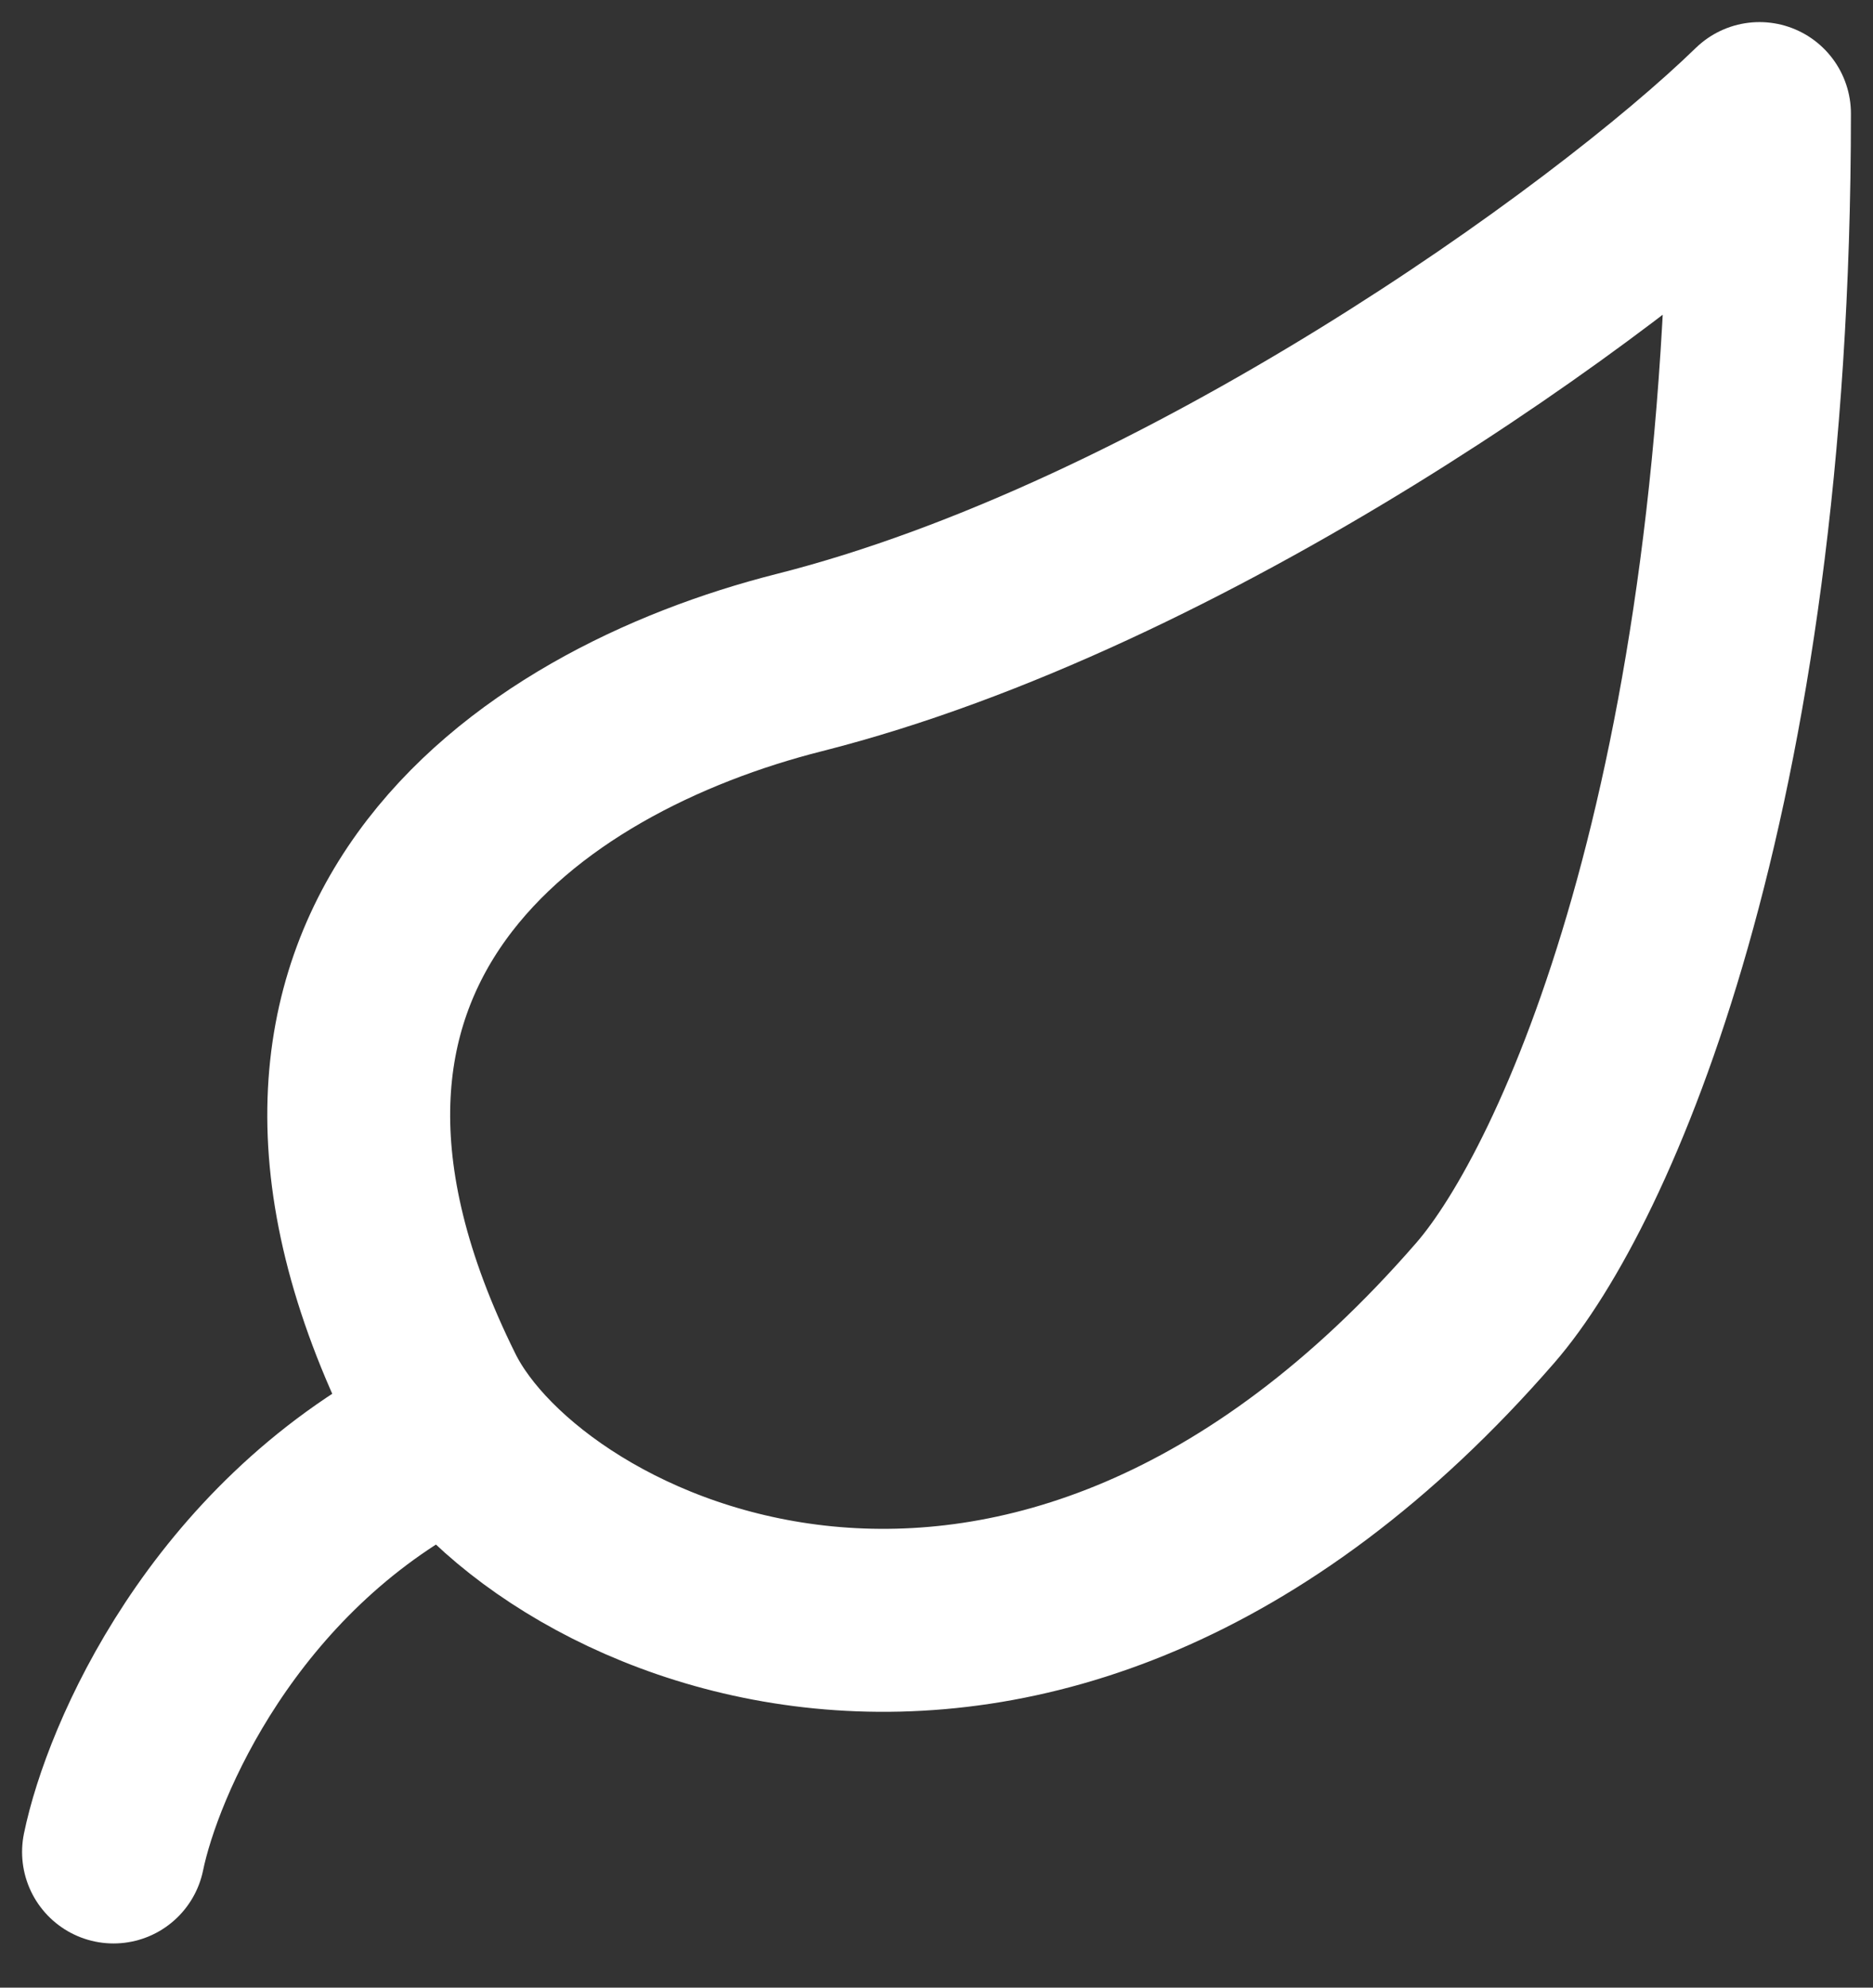
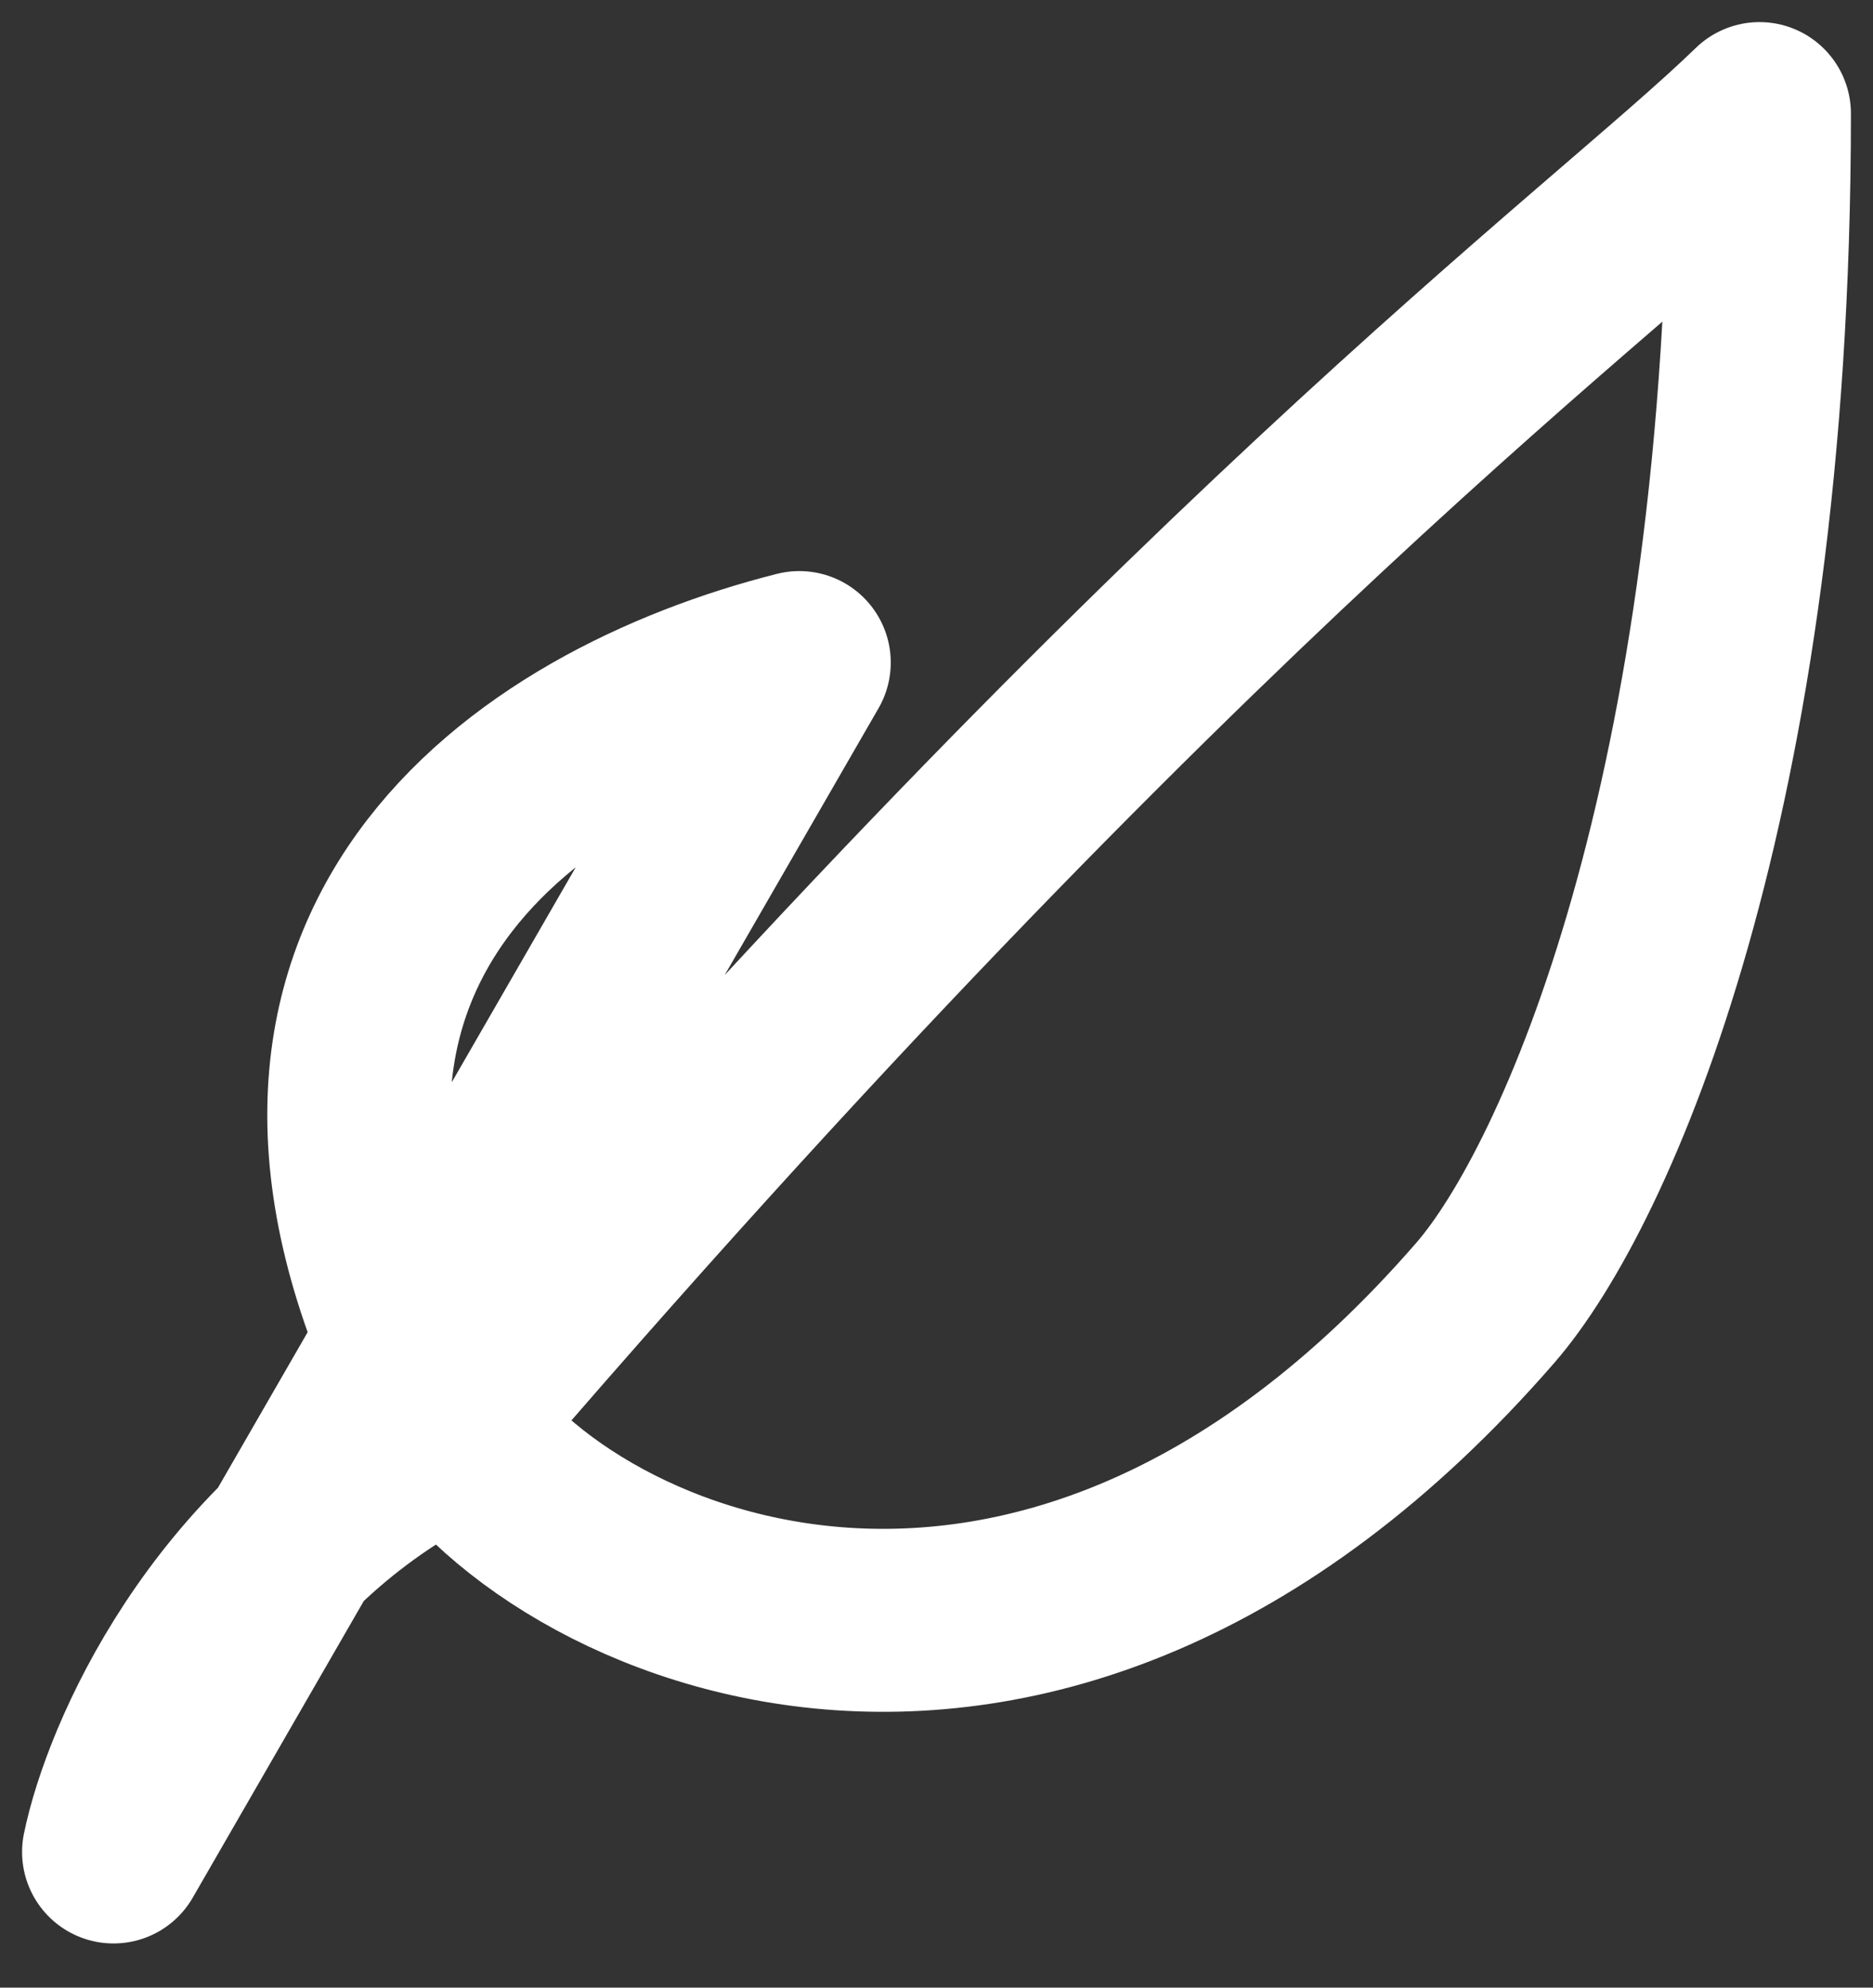
<svg xmlns="http://www.w3.org/2000/svg" width="33" height="35" viewBox="0 0 33 35" fill="none">
  <rect x="0" y="0" width="33" height="35" fill="#333333" stroke="none" />
-   <path d="M2 32.611C2.332 31 3.924 27.294 7.639 25.361M14.083 11.667C20.838 9.959 28.314 4.61 31 2C31 14.083 27.938 20.908 26.167 22.944C18.111 32.208 9.302 27.907 7.639 24.556C3.728 16.68 9.306 12.875 14.083 11.667Z" stroke="white" stroke-width="3.222" stroke-linecap="round" stroke-linejoin="round" />
+   <path d="M2 32.611C2.332 31 3.924 27.294 7.639 25.361C20.838 9.959 28.314 4.61 31 2C31 14.083 27.938 20.908 26.167 22.944C18.111 32.208 9.302 27.907 7.639 24.556C3.728 16.68 9.306 12.875 14.083 11.667Z" stroke="white" stroke-width="3.222" stroke-linecap="round" stroke-linejoin="round" />
</svg>